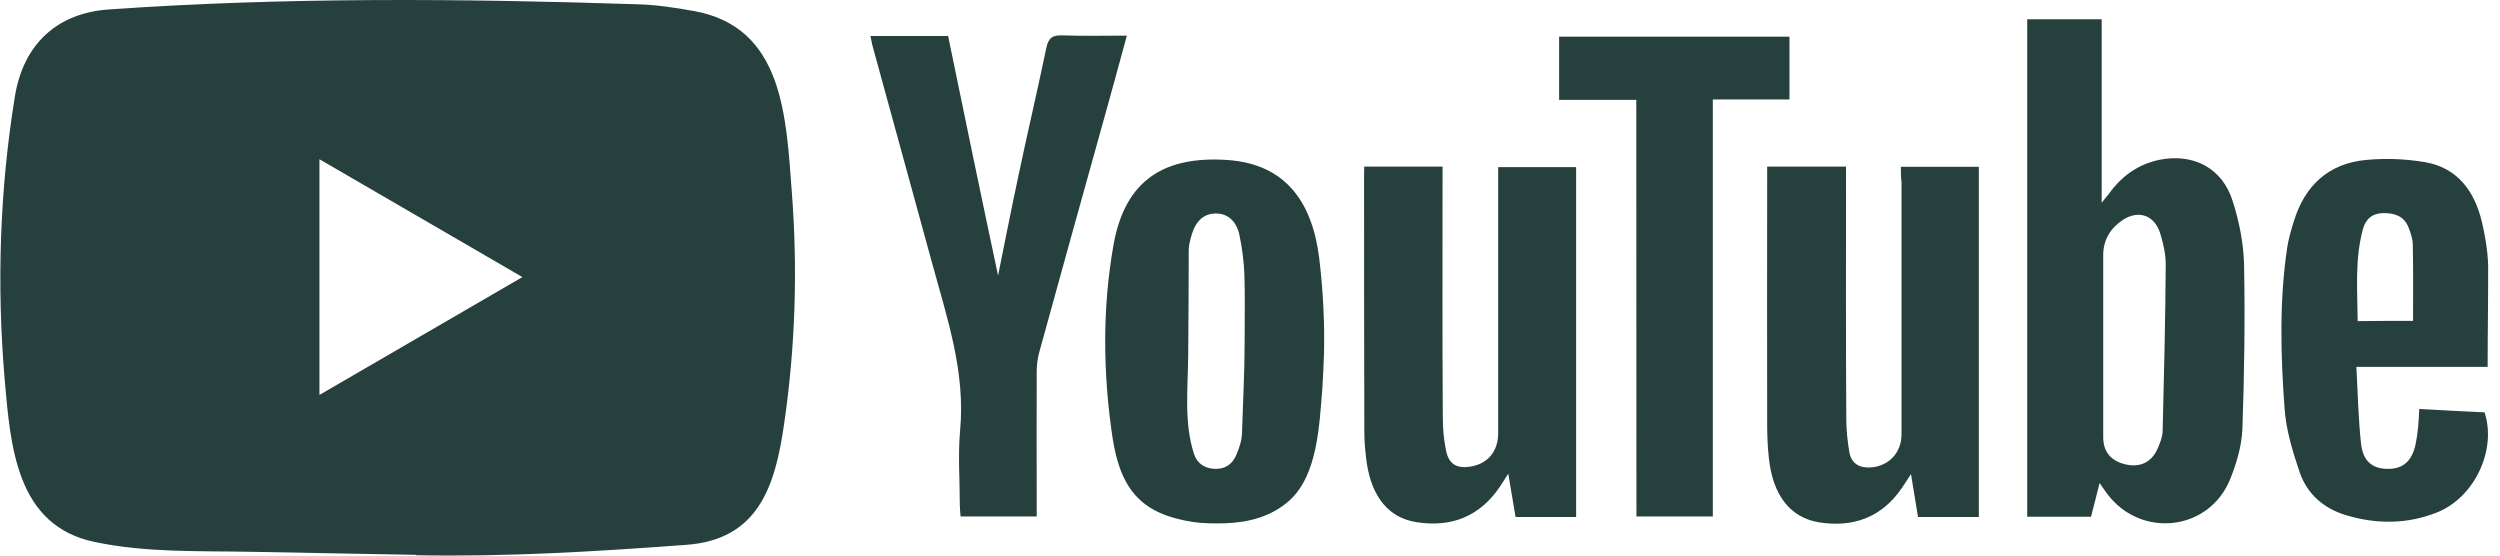
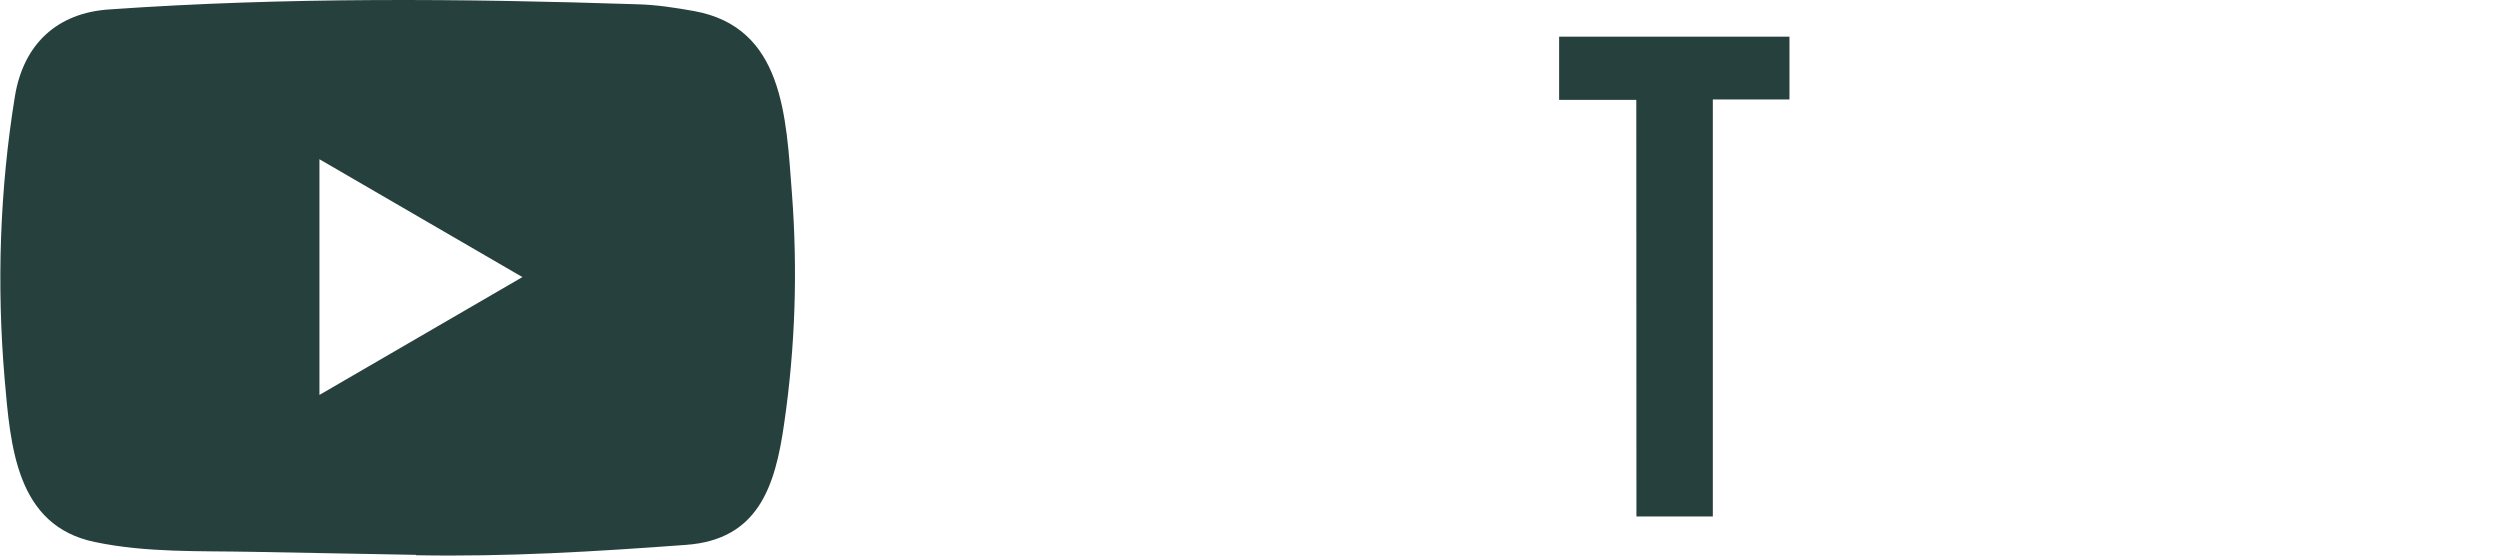
<svg xmlns="http://www.w3.org/2000/svg" width="108" height="24" viewBox="0 0 108 24" fill="none">
-   <path d="M90.702 20.866C90.568 21.421 90.45 21.857 90.332 22.322H87.576V0.831H90.792V8.759C90.96 8.544 91.044 8.453 91.117 8.357C91.666 7.593 92.377 7.094 93.296 6.902C94.759 6.613 96.008 7.264 96.451 8.685C96.736 9.569 96.921 10.514 96.944 11.438C96.989 13.81 96.955 16.177 96.871 18.55C96.837 19.275 96.619 20.017 96.344 20.696C95.442 22.939 92.495 23.279 91.033 21.336C90.943 21.217 90.859 21.087 90.702 20.866ZM90.859 14.954V18.884C90.859 19.524 91.195 19.915 91.828 20.062C92.45 20.209 92.954 19.966 93.207 19.383C93.313 19.139 93.419 18.884 93.425 18.629C93.487 16.228 93.543 13.827 93.56 11.421C93.56 10.973 93.453 10.509 93.319 10.073C93.067 9.286 92.372 9.054 91.688 9.512C91.173 9.863 90.859 10.362 90.859 11.024V14.954ZM82.118 7.207H85.486V22.333H82.858C82.763 21.761 82.668 21.172 82.555 20.481C82.376 20.747 82.27 20.917 82.158 21.087C81.284 22.361 80.045 22.797 78.583 22.565C77.334 22.361 76.583 21.387 76.415 19.79C76.364 19.314 76.342 18.833 76.342 18.358C76.331 14.818 76.342 11.268 76.342 7.728V7.196H79.748V7.813C79.748 11.234 79.737 14.648 79.76 18.069C79.76 18.556 79.81 19.06 79.894 19.547C79.989 20.045 80.348 20.226 80.83 20.192C81.609 20.13 82.146 19.547 82.146 18.765V7.876C82.118 7.655 82.118 7.451 82.118 7.207ZM58.934 7.196H62.318V7.836C62.318 11.239 62.306 14.637 62.329 18.029C62.329 18.516 62.374 19.02 62.475 19.496C62.603 20.056 62.928 20.238 63.483 20.164C64.251 20.056 64.716 19.518 64.721 18.731V7.898V7.219H68.089V22.333H65.472C65.377 21.772 65.282 21.195 65.158 20.464C64.99 20.719 64.895 20.866 64.8 21.019C63.926 22.316 62.699 22.791 61.203 22.559C60.004 22.378 59.27 21.483 59.046 20.017C58.984 19.558 58.939 19.105 58.939 18.646C58.928 14.971 58.928 11.279 58.928 7.604L58.934 7.196ZM57.197 15.271C57.185 15.781 57.152 16.291 57.124 16.8C56.995 18.329 56.933 20.498 55.712 21.614C54.933 22.316 53.947 22.571 52.927 22.605C52.473 22.616 52.014 22.616 51.56 22.554C49.414 22.225 48.417 21.268 48.058 18.884C47.649 16.132 47.616 13.335 48.103 10.582C48.607 7.734 50.344 6.726 53.045 6.913C55.566 7.094 56.692 8.765 56.989 11.143C57.152 12.508 57.23 13.89 57.197 15.271ZM53.768 14.75C53.768 13.782 53.79 12.808 53.757 11.84C53.734 11.279 53.661 10.713 53.544 10.158C53.409 9.518 53.006 9.212 52.501 9.223C52.008 9.235 51.661 9.541 51.482 10.135C51.42 10.356 51.353 10.582 51.353 10.803C51.353 12.321 51.342 13.844 51.33 15.362C51.319 16.778 51.14 18.261 51.583 19.615C51.717 20.028 52.064 20.255 52.518 20.255C52.961 20.255 53.252 20.034 53.415 19.637C53.544 19.331 53.656 18.997 53.656 18.669C53.695 17.366 53.768 16.058 53.768 14.75ZM43.117 11.902C43.413 10.435 43.694 9.003 44.002 7.564C44.388 5.735 44.82 3.906 45.201 2.071C45.296 1.624 45.475 1.516 45.896 1.528C46.798 1.562 47.717 1.539 48.68 1.539C48.367 2.705 48.058 3.815 47.756 4.908C46.798 8.34 45.84 11.783 44.893 15.226C44.82 15.492 44.786 15.781 44.786 16.064C44.775 17.944 44.786 19.819 44.786 21.699V22.31H41.497C41.486 22.14 41.464 21.97 41.464 21.8C41.464 20.736 41.38 19.666 41.475 18.612C41.716 16.081 40.92 13.754 40.276 11.398C39.424 8.283 38.561 5.157 37.71 2.043C37.665 1.896 37.648 1.737 37.603 1.556H40.959C41.665 4.993 42.377 8.431 43.117 11.902ZM107.466 15.849H101.796C101.857 16.998 101.88 18.091 101.998 19.173C102.082 19.926 102.491 20.249 103.135 20.255C103.807 20.266 104.2 19.926 104.356 19.179C104.407 18.935 104.44 18.692 104.463 18.442C104.485 18.222 104.496 17.984 104.513 17.667C105.471 17.718 106.407 17.774 107.332 17.814C107.869 19.428 106.9 21.5 105.27 22.14C103.987 22.65 102.67 22.65 101.359 22.259C100.39 21.97 99.667 21.348 99.342 20.39C99.039 19.496 98.754 18.561 98.692 17.627C98.524 15.322 98.462 12.995 98.809 10.684C98.871 10.299 98.978 9.931 99.095 9.557C99.566 8.017 100.591 7.072 102.177 6.913C103.04 6.828 103.931 6.862 104.782 7.009C106.161 7.253 106.895 8.255 107.214 9.569C107.36 10.186 107.466 10.82 107.488 11.449C107.494 12.893 107.466 14.326 107.466 15.849ZM104.244 13.861C104.244 12.723 104.256 11.653 104.233 10.577C104.233 10.322 104.138 10.056 104.043 9.812C103.852 9.337 103.454 9.206 102.978 9.206C102.502 9.206 102.199 9.45 102.082 9.886C101.723 11.194 101.841 12.53 101.852 13.873C102.709 13.861 103.488 13.861 104.244 13.861Z" fill="#26403D" />
  <path d="M70.688 4.314H67.354V1.584H77.305V4.297H73.994V22.31H70.694L70.688 4.314Z" fill="#26403D" />
  <path d="M17.94 23.969L10.897 23.839C8.617 23.794 6.331 23.884 4.095 23.414C0.694 22.712 0.454 19.269 0.201 16.381C-0.146 12.321 -0.012 8.187 0.644 4.161C1.014 1.902 2.471 0.554 4.723 0.407C12.326 -0.126 19.98 -0.063 27.566 0.186C28.367 0.208 29.174 0.333 29.964 0.474C33.864 1.165 33.959 5.067 34.211 8.351C34.463 11.67 34.357 15.005 33.875 18.301C33.488 21.03 32.749 23.318 29.628 23.539C25.717 23.828 21.896 24.06 17.974 23.986C17.974 23.969 17.951 23.969 17.94 23.969ZM13.8 17.061C16.747 15.351 19.638 13.669 22.568 11.97C19.616 10.26 16.73 8.578 13.8 6.879V17.061Z" fill="#26403D" />
</svg>